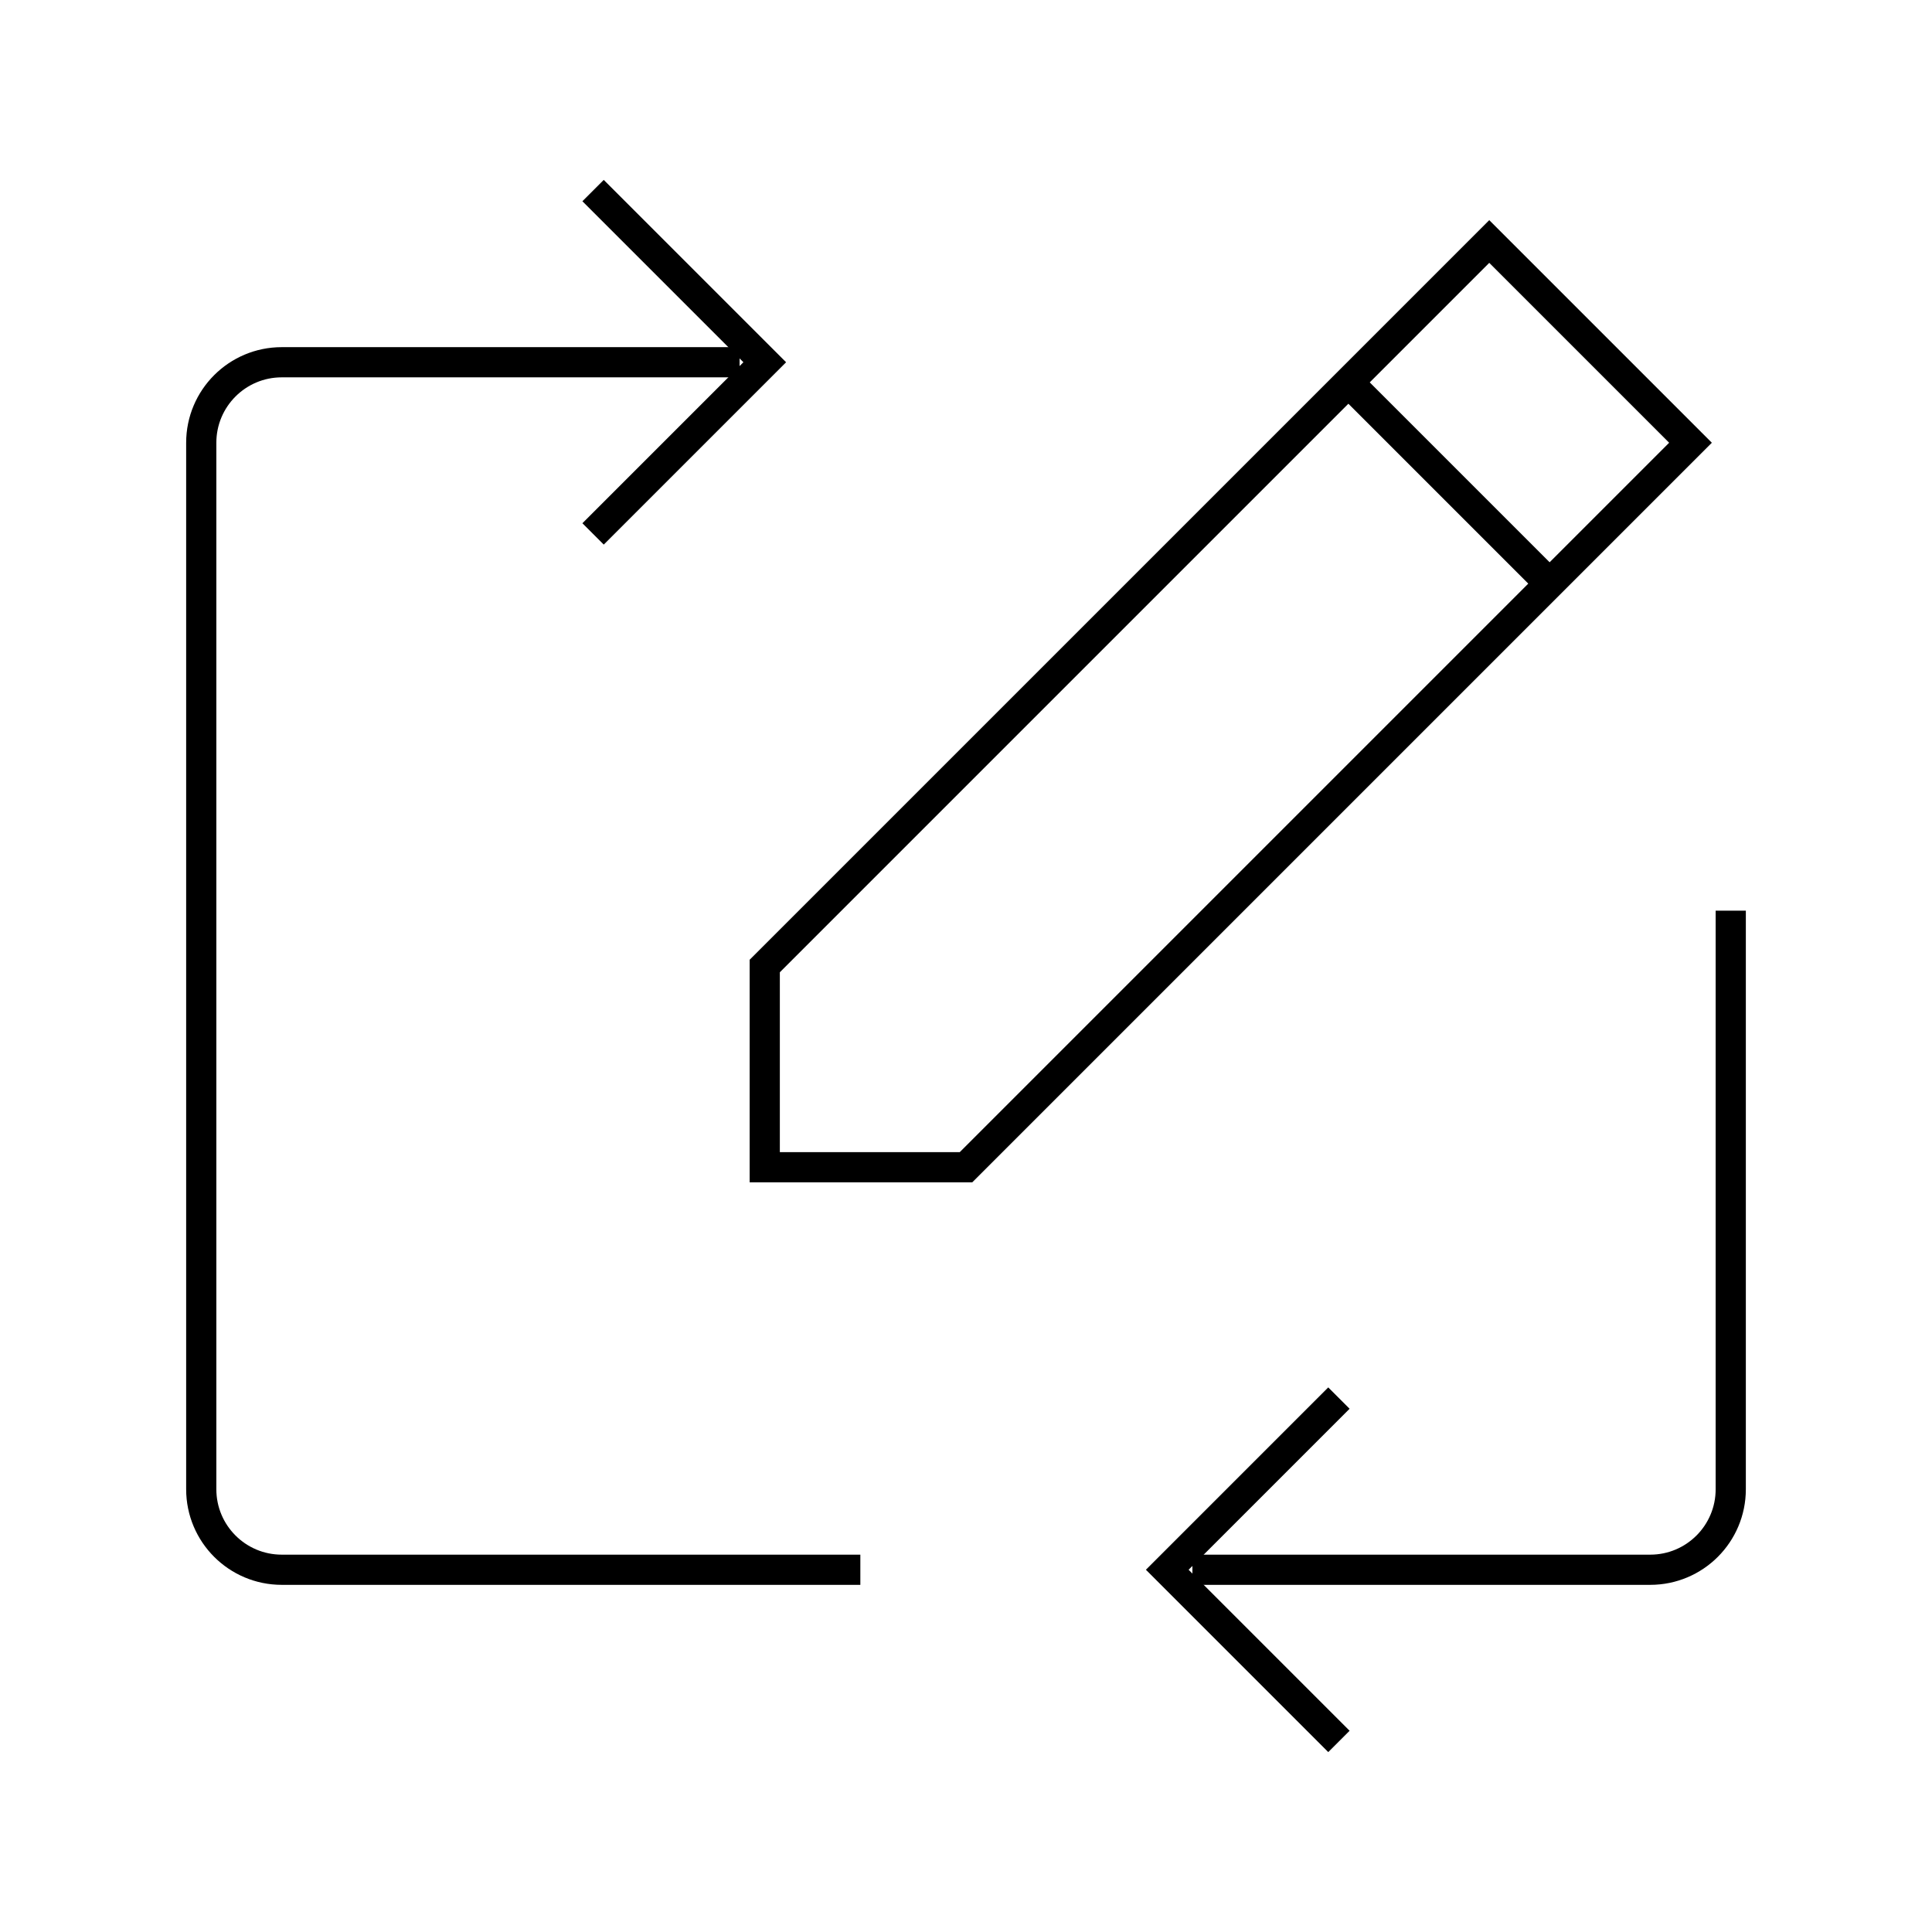
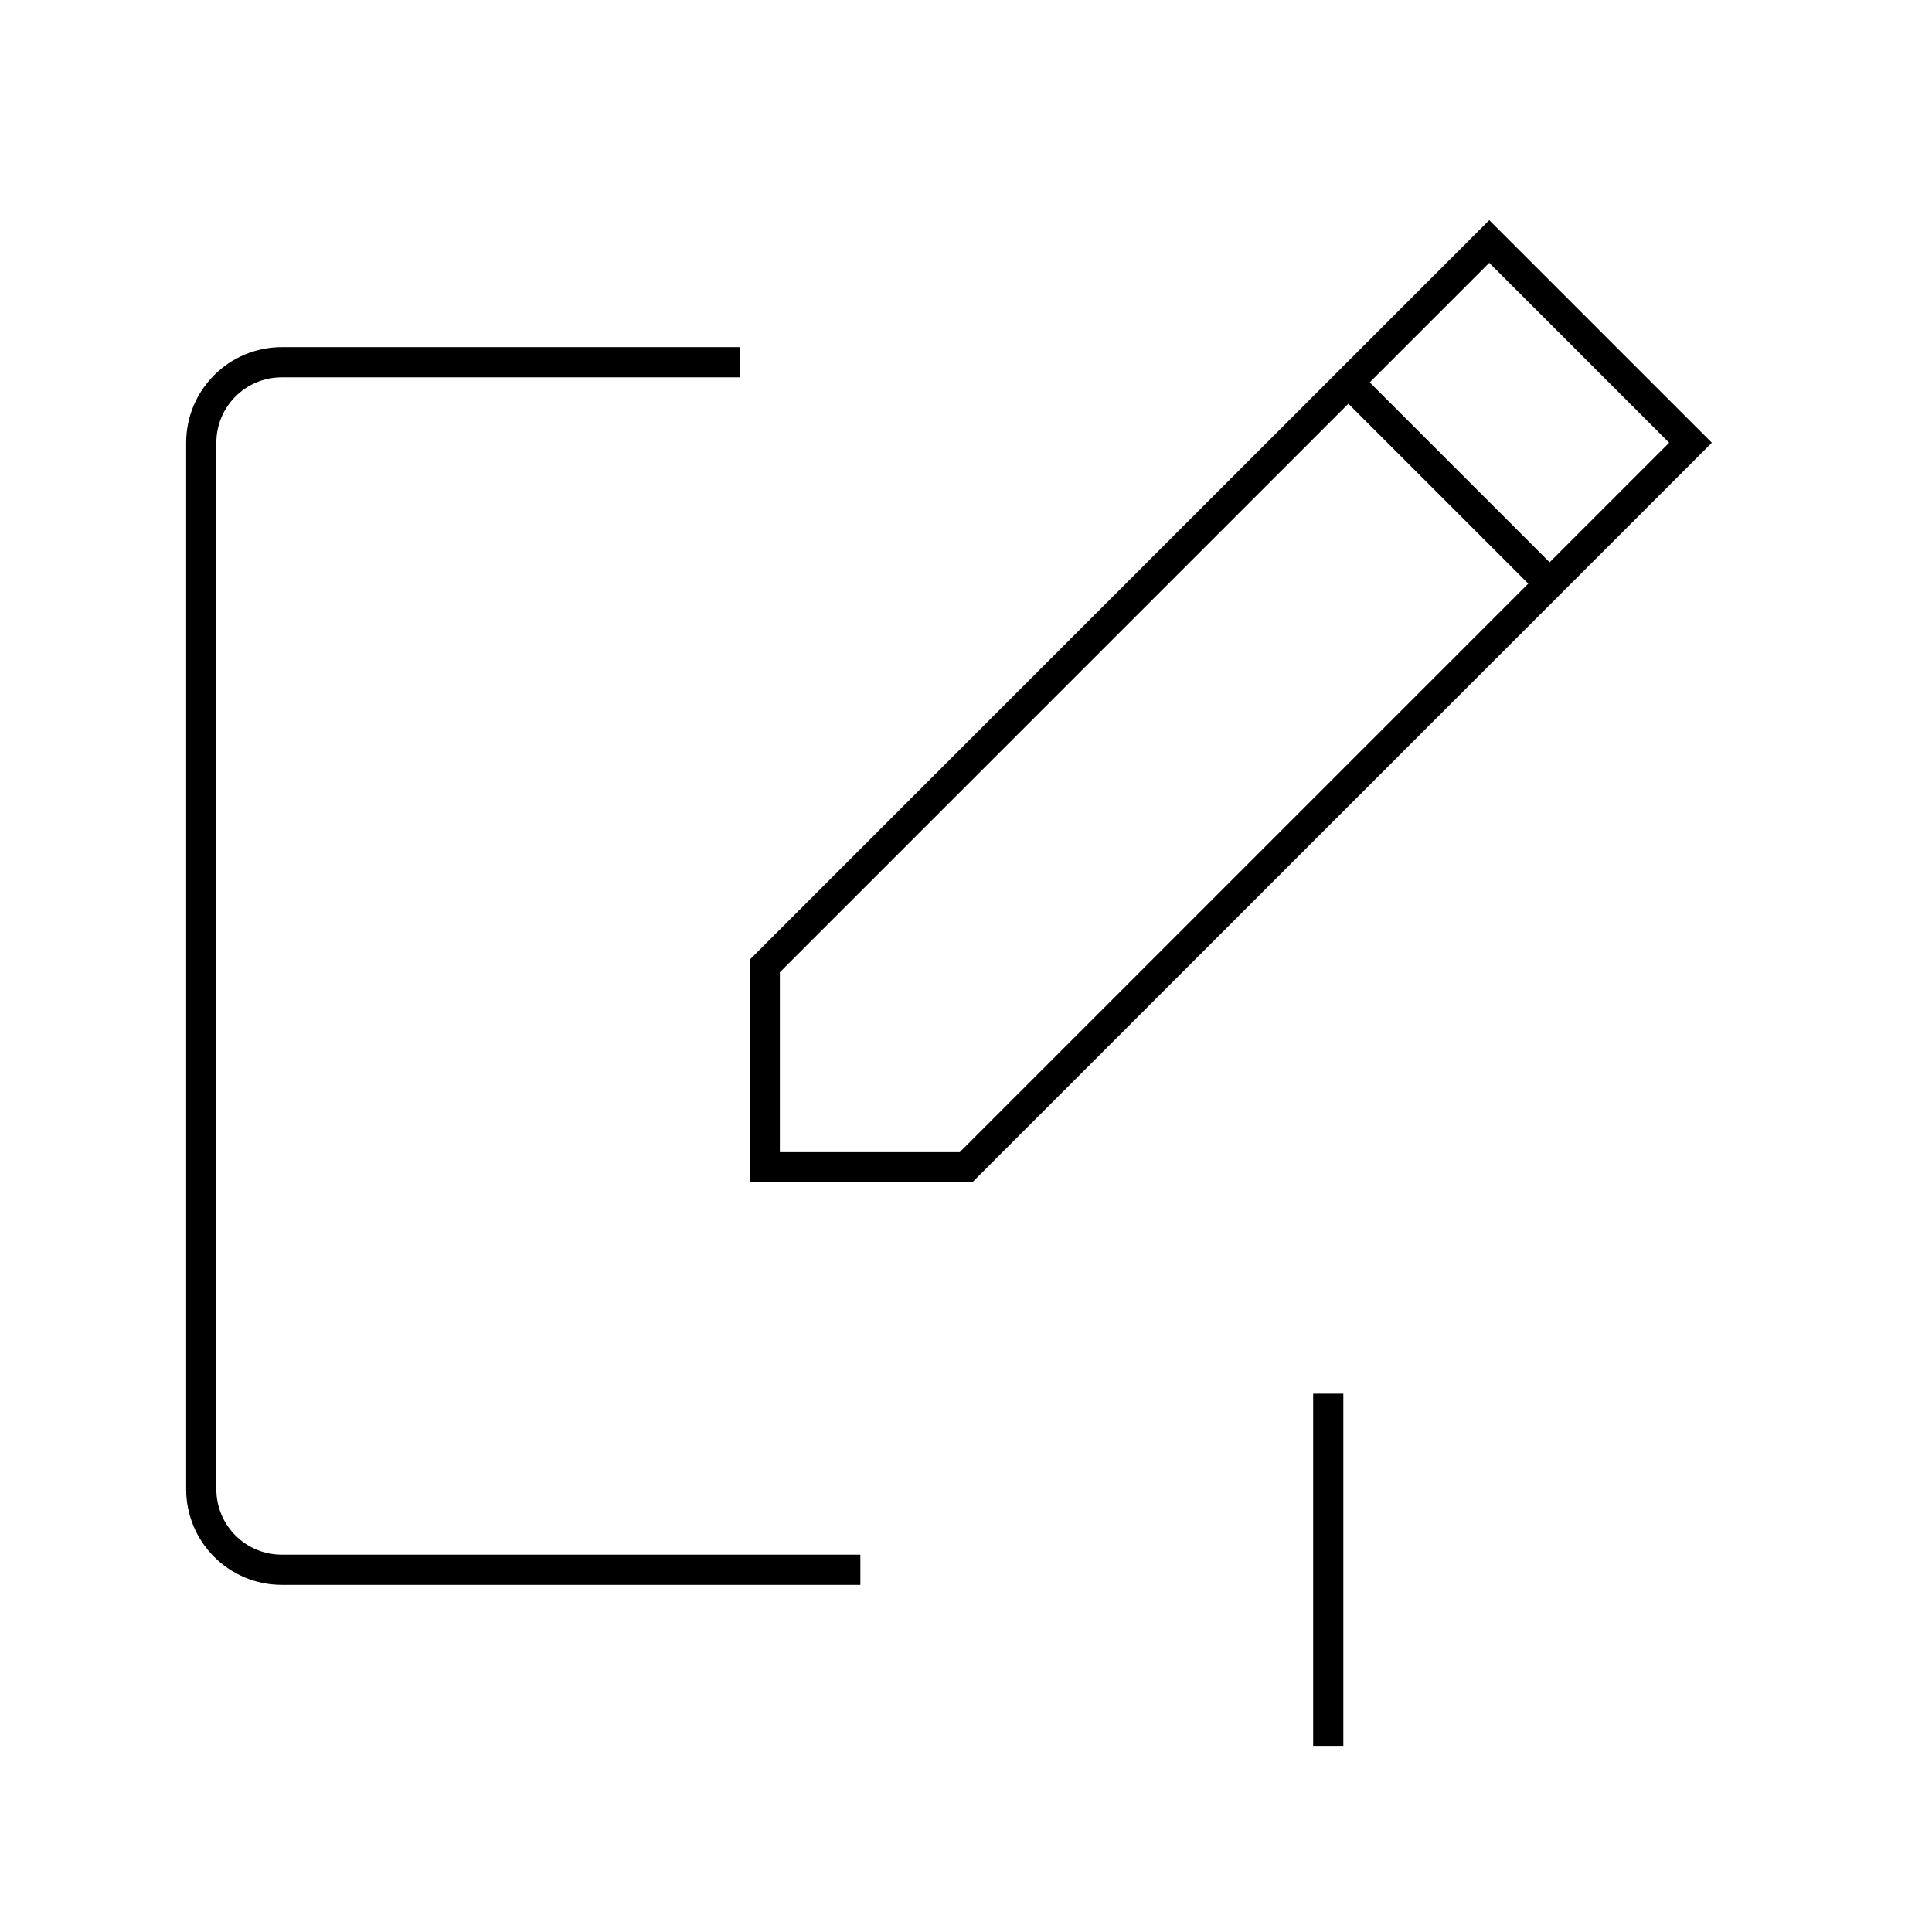
<svg xmlns="http://www.w3.org/2000/svg" width="96" height="96" viewBox="0 0 96 96" fill="none">
  <path d="M36 18H14C11.791 18 10 19.791 10 22V74C10 76.209 11.791 78 14 78H42" stroke="black" stroke-width="1.5" stroke-linecap="square" />
-   <path d="M60 78H82C84.209 78 86 76.209 86 74V46" stroke="black" stroke-width="1.5" stroke-linecap="square" />
-   <path d="M30 10L38 18L30 26" stroke="black" stroke-width="1.5" stroke-linecap="square" />
-   <path d="M66 70L58 78L66 86" stroke="black" stroke-width="1.5" stroke-linecap="square" />
+   <path d="M66 70L66 86" stroke="black" stroke-width="1.5" stroke-linecap="square" />
  <path d="M38 48V58H48L84 22L74 12L38 48Z" stroke="black" stroke-width="1.5" stroke-linecap="round" />
  <path d="M68 20L76 28" stroke="black" stroke-width="1.5" stroke-linecap="square" stroke-linejoin="round" />
</svg>